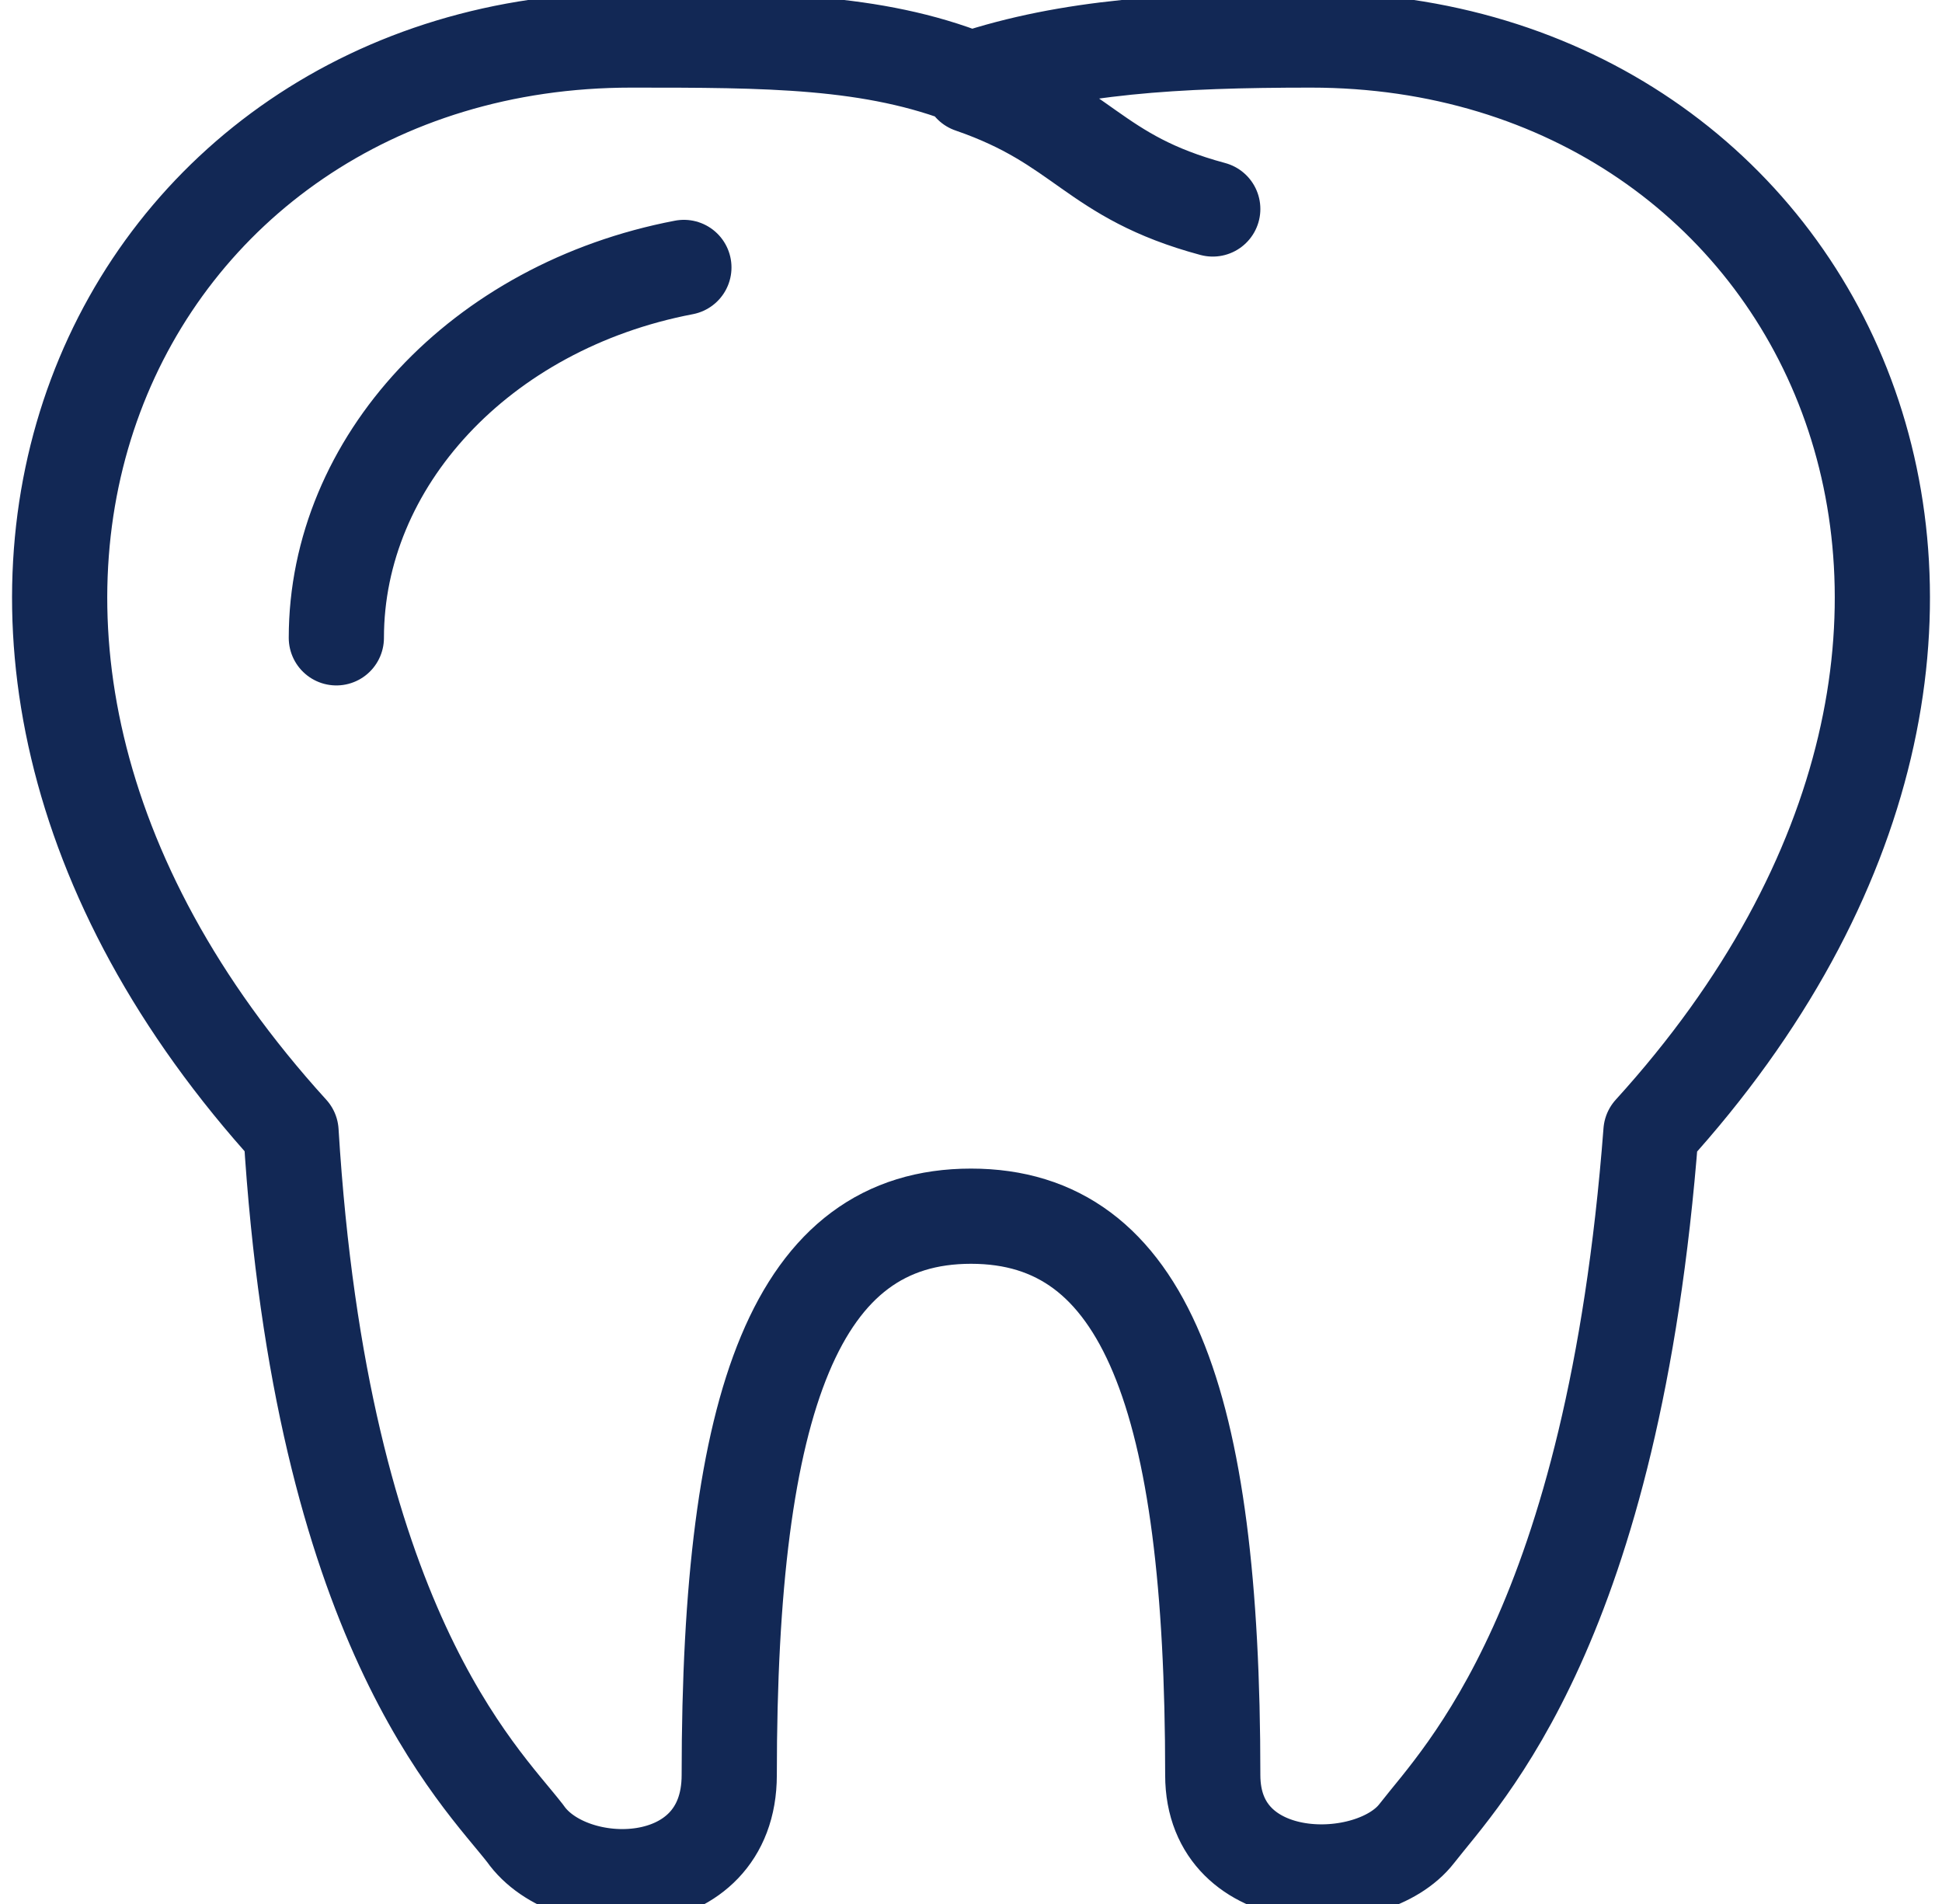
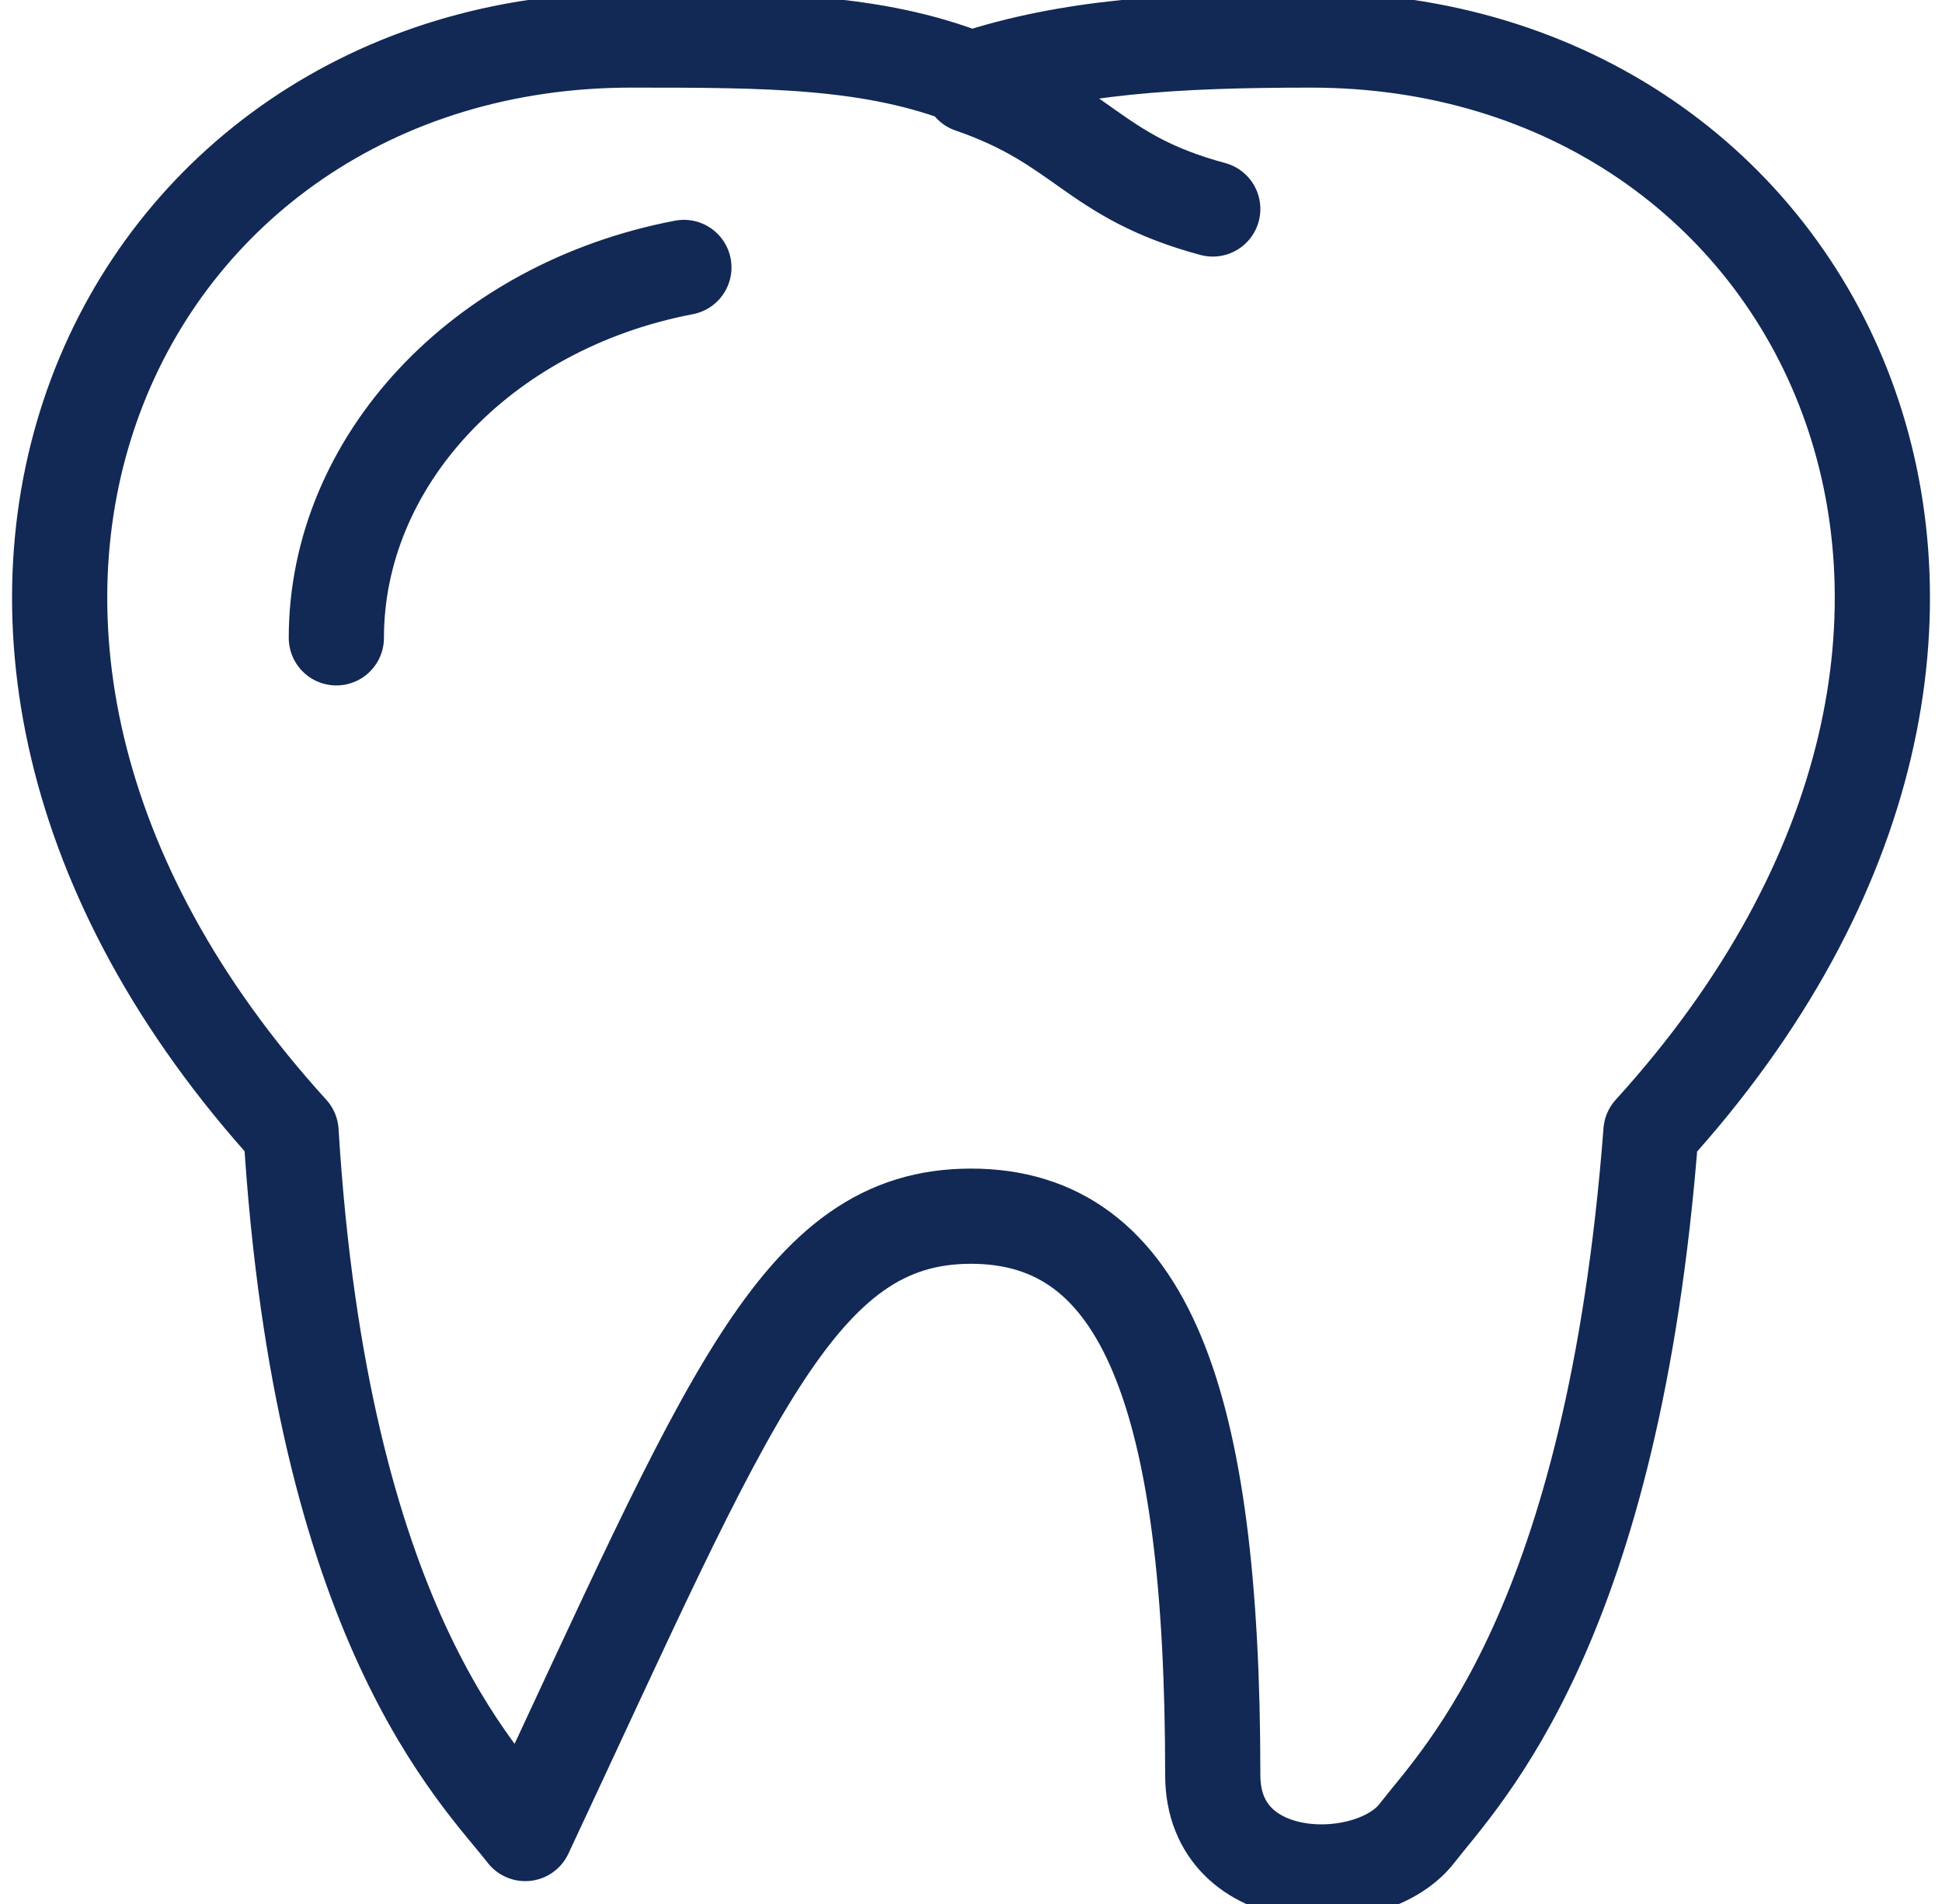
<svg xmlns="http://www.w3.org/2000/svg" width="51" height="50" viewBox="0 0 51 50" fill="none">
  <g id="icon2 1">
    <g id="Group">
-       <path id="Vector" d="M25.5 2.245C28.476 3.269 28.675 4.634 31.849 5.488M8.833 16.75C8.833 12.143 12.603 8.047 17.96 7.023M25.5 31.938C30.064 31.938 31.849 36.716 31.849 46.614C31.849 49.686 36.016 49.686 37.206 48.15C38.397 46.614 42.365 42.689 43.357 29.72C55.461 16.409 47.921 1.051 34.429 1.051C30.857 1.051 28.079 1.221 25.5 2.075C22.921 1.051 20.143 1.051 16.572 1.051C3.08 1.051 -4.46 16.409 7.643 29.72C8.437 42.689 12.603 46.614 13.794 48.15C14.984 49.856 19.151 49.856 19.151 46.614C19.151 36.716 20.937 31.938 25.5 31.938Z" stroke="#122855" stroke-width="2.5" stroke-linecap="round" stroke-linejoin="round" />
+       <path id="Vector" d="M25.5 2.245C28.476 3.269 28.675 4.634 31.849 5.488M8.833 16.75C8.833 12.143 12.603 8.047 17.96 7.023M25.5 31.938C30.064 31.938 31.849 36.716 31.849 46.614C31.849 49.686 36.016 49.686 37.206 48.15C38.397 46.614 42.365 42.689 43.357 29.72C55.461 16.409 47.921 1.051 34.429 1.051C30.857 1.051 28.079 1.221 25.5 2.075C22.921 1.051 20.143 1.051 16.572 1.051C3.08 1.051 -4.46 16.409 7.643 29.72C8.437 42.689 12.603 46.614 13.794 48.15C19.151 36.716 20.937 31.938 25.5 31.938Z" stroke="#122855" stroke-width="2.5" stroke-linecap="round" stroke-linejoin="round" />
    </g>
  </g>
</svg>